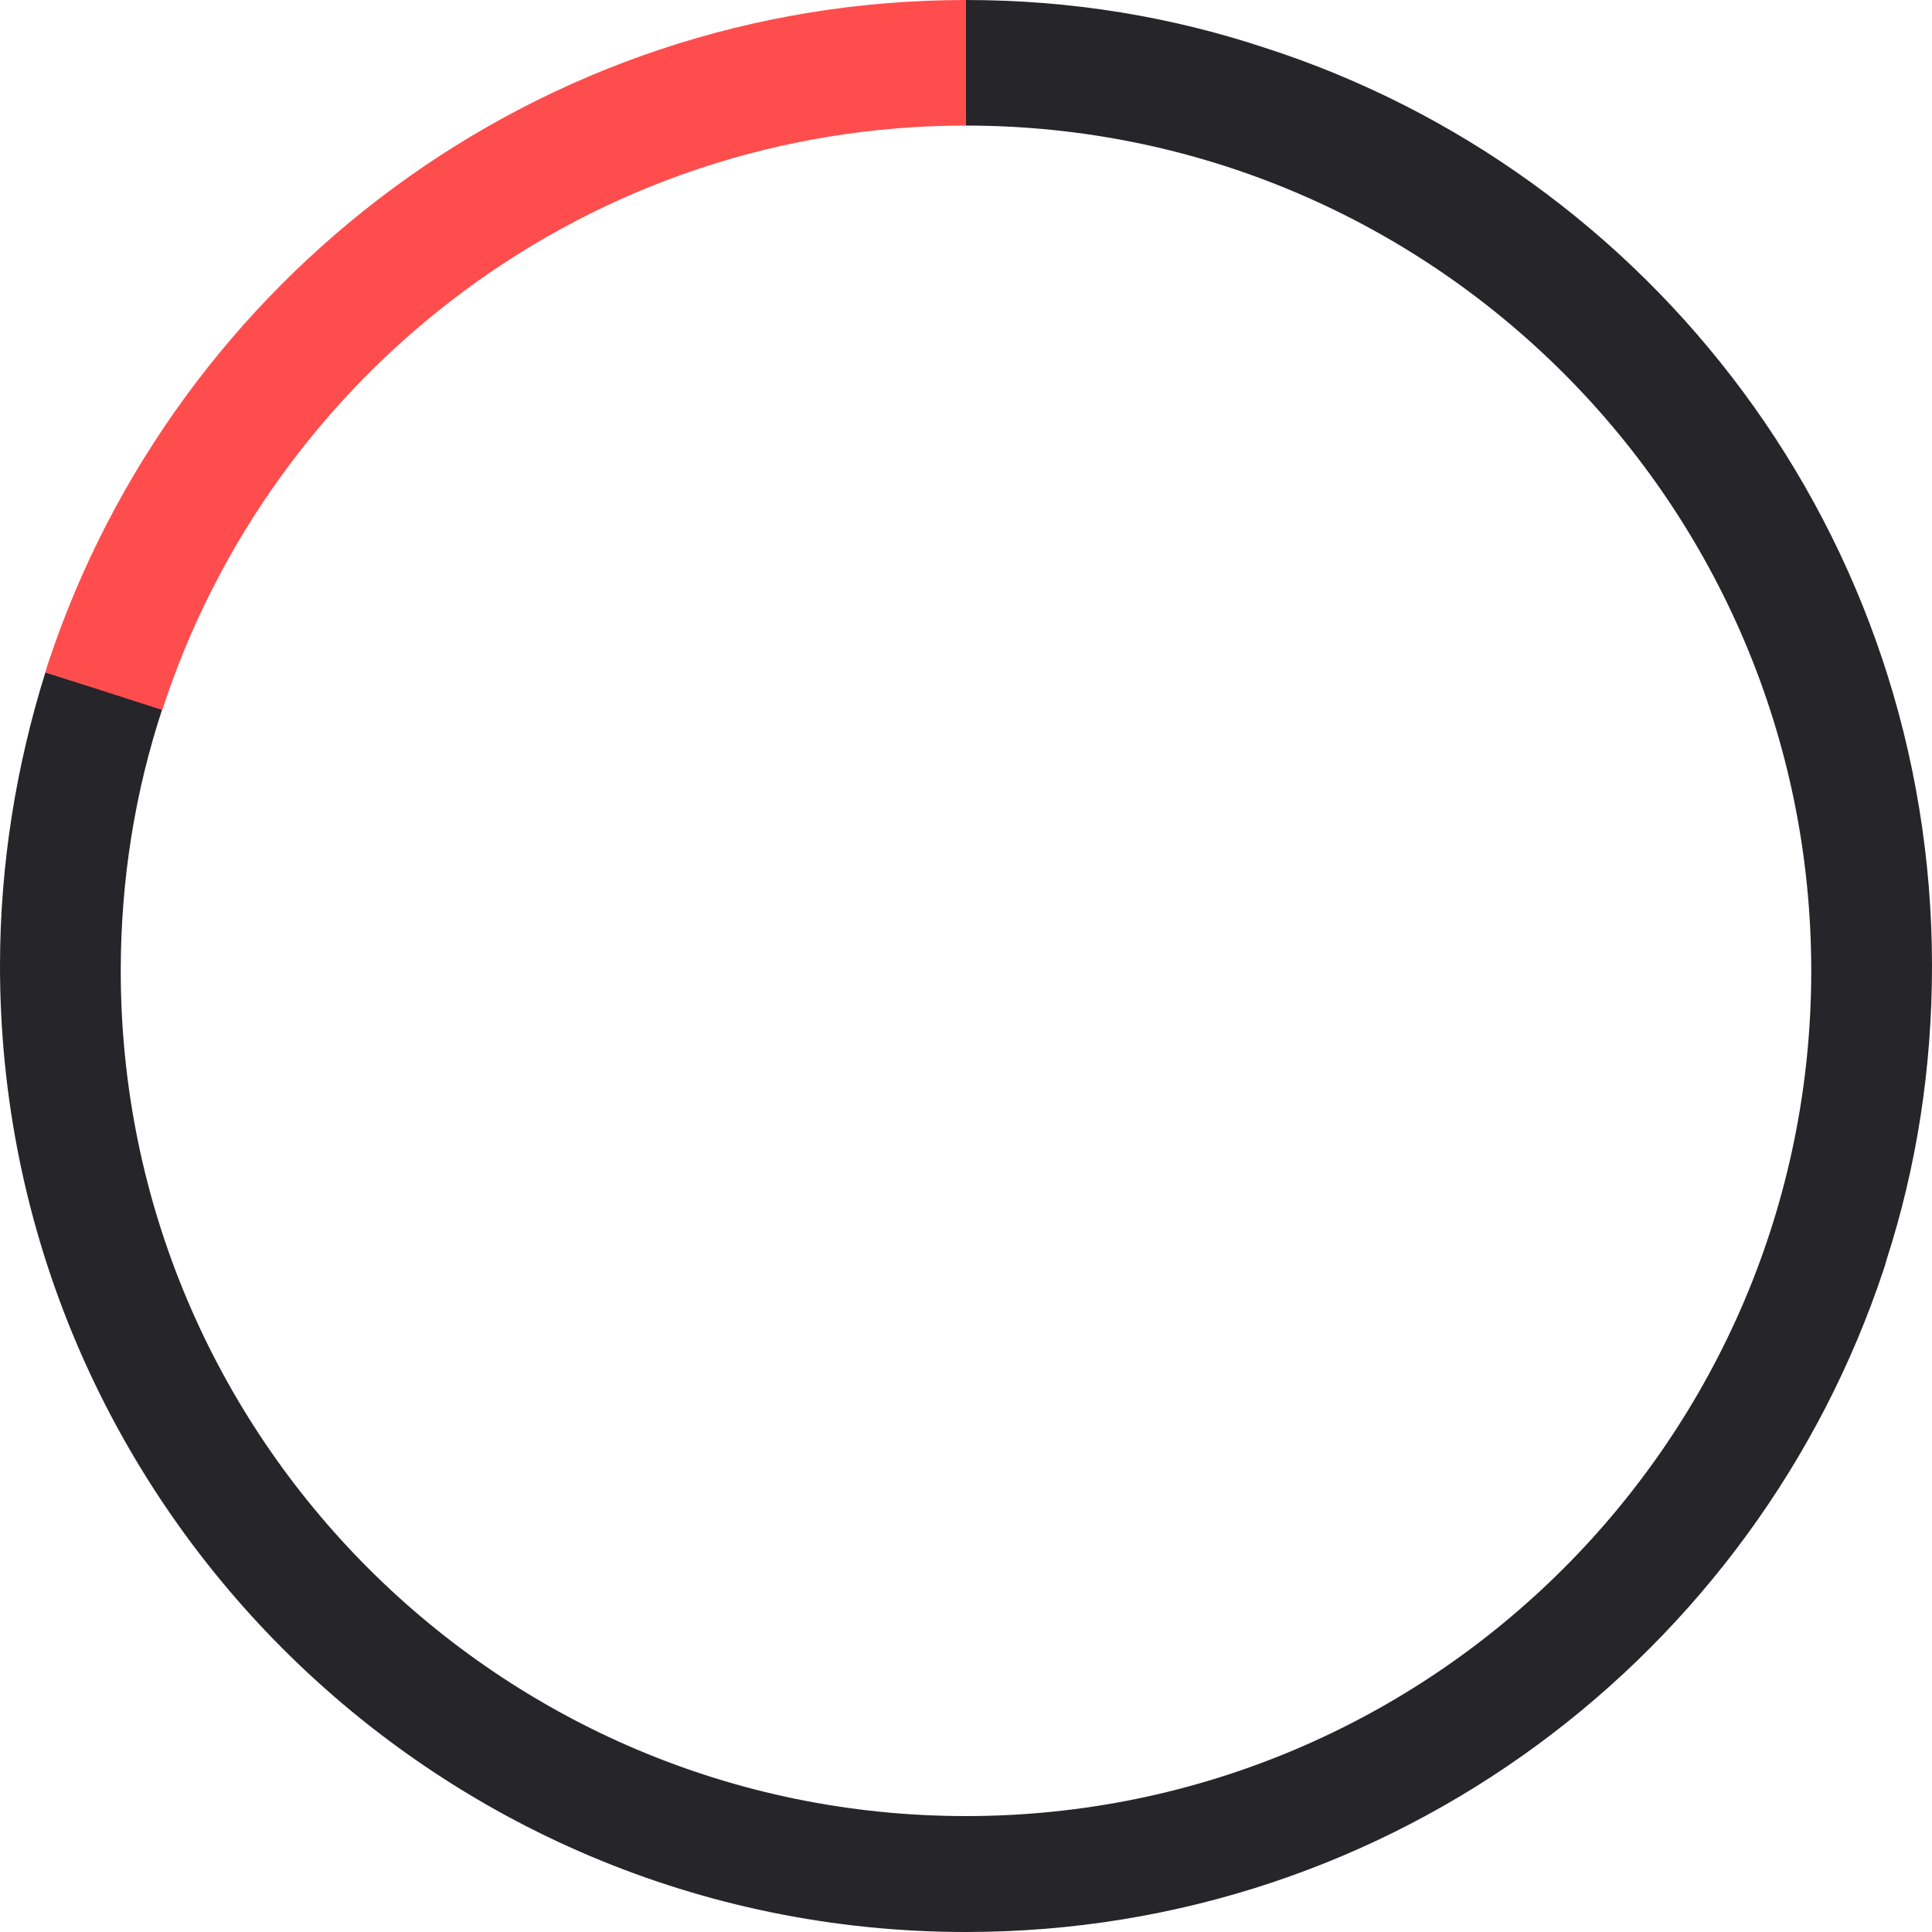
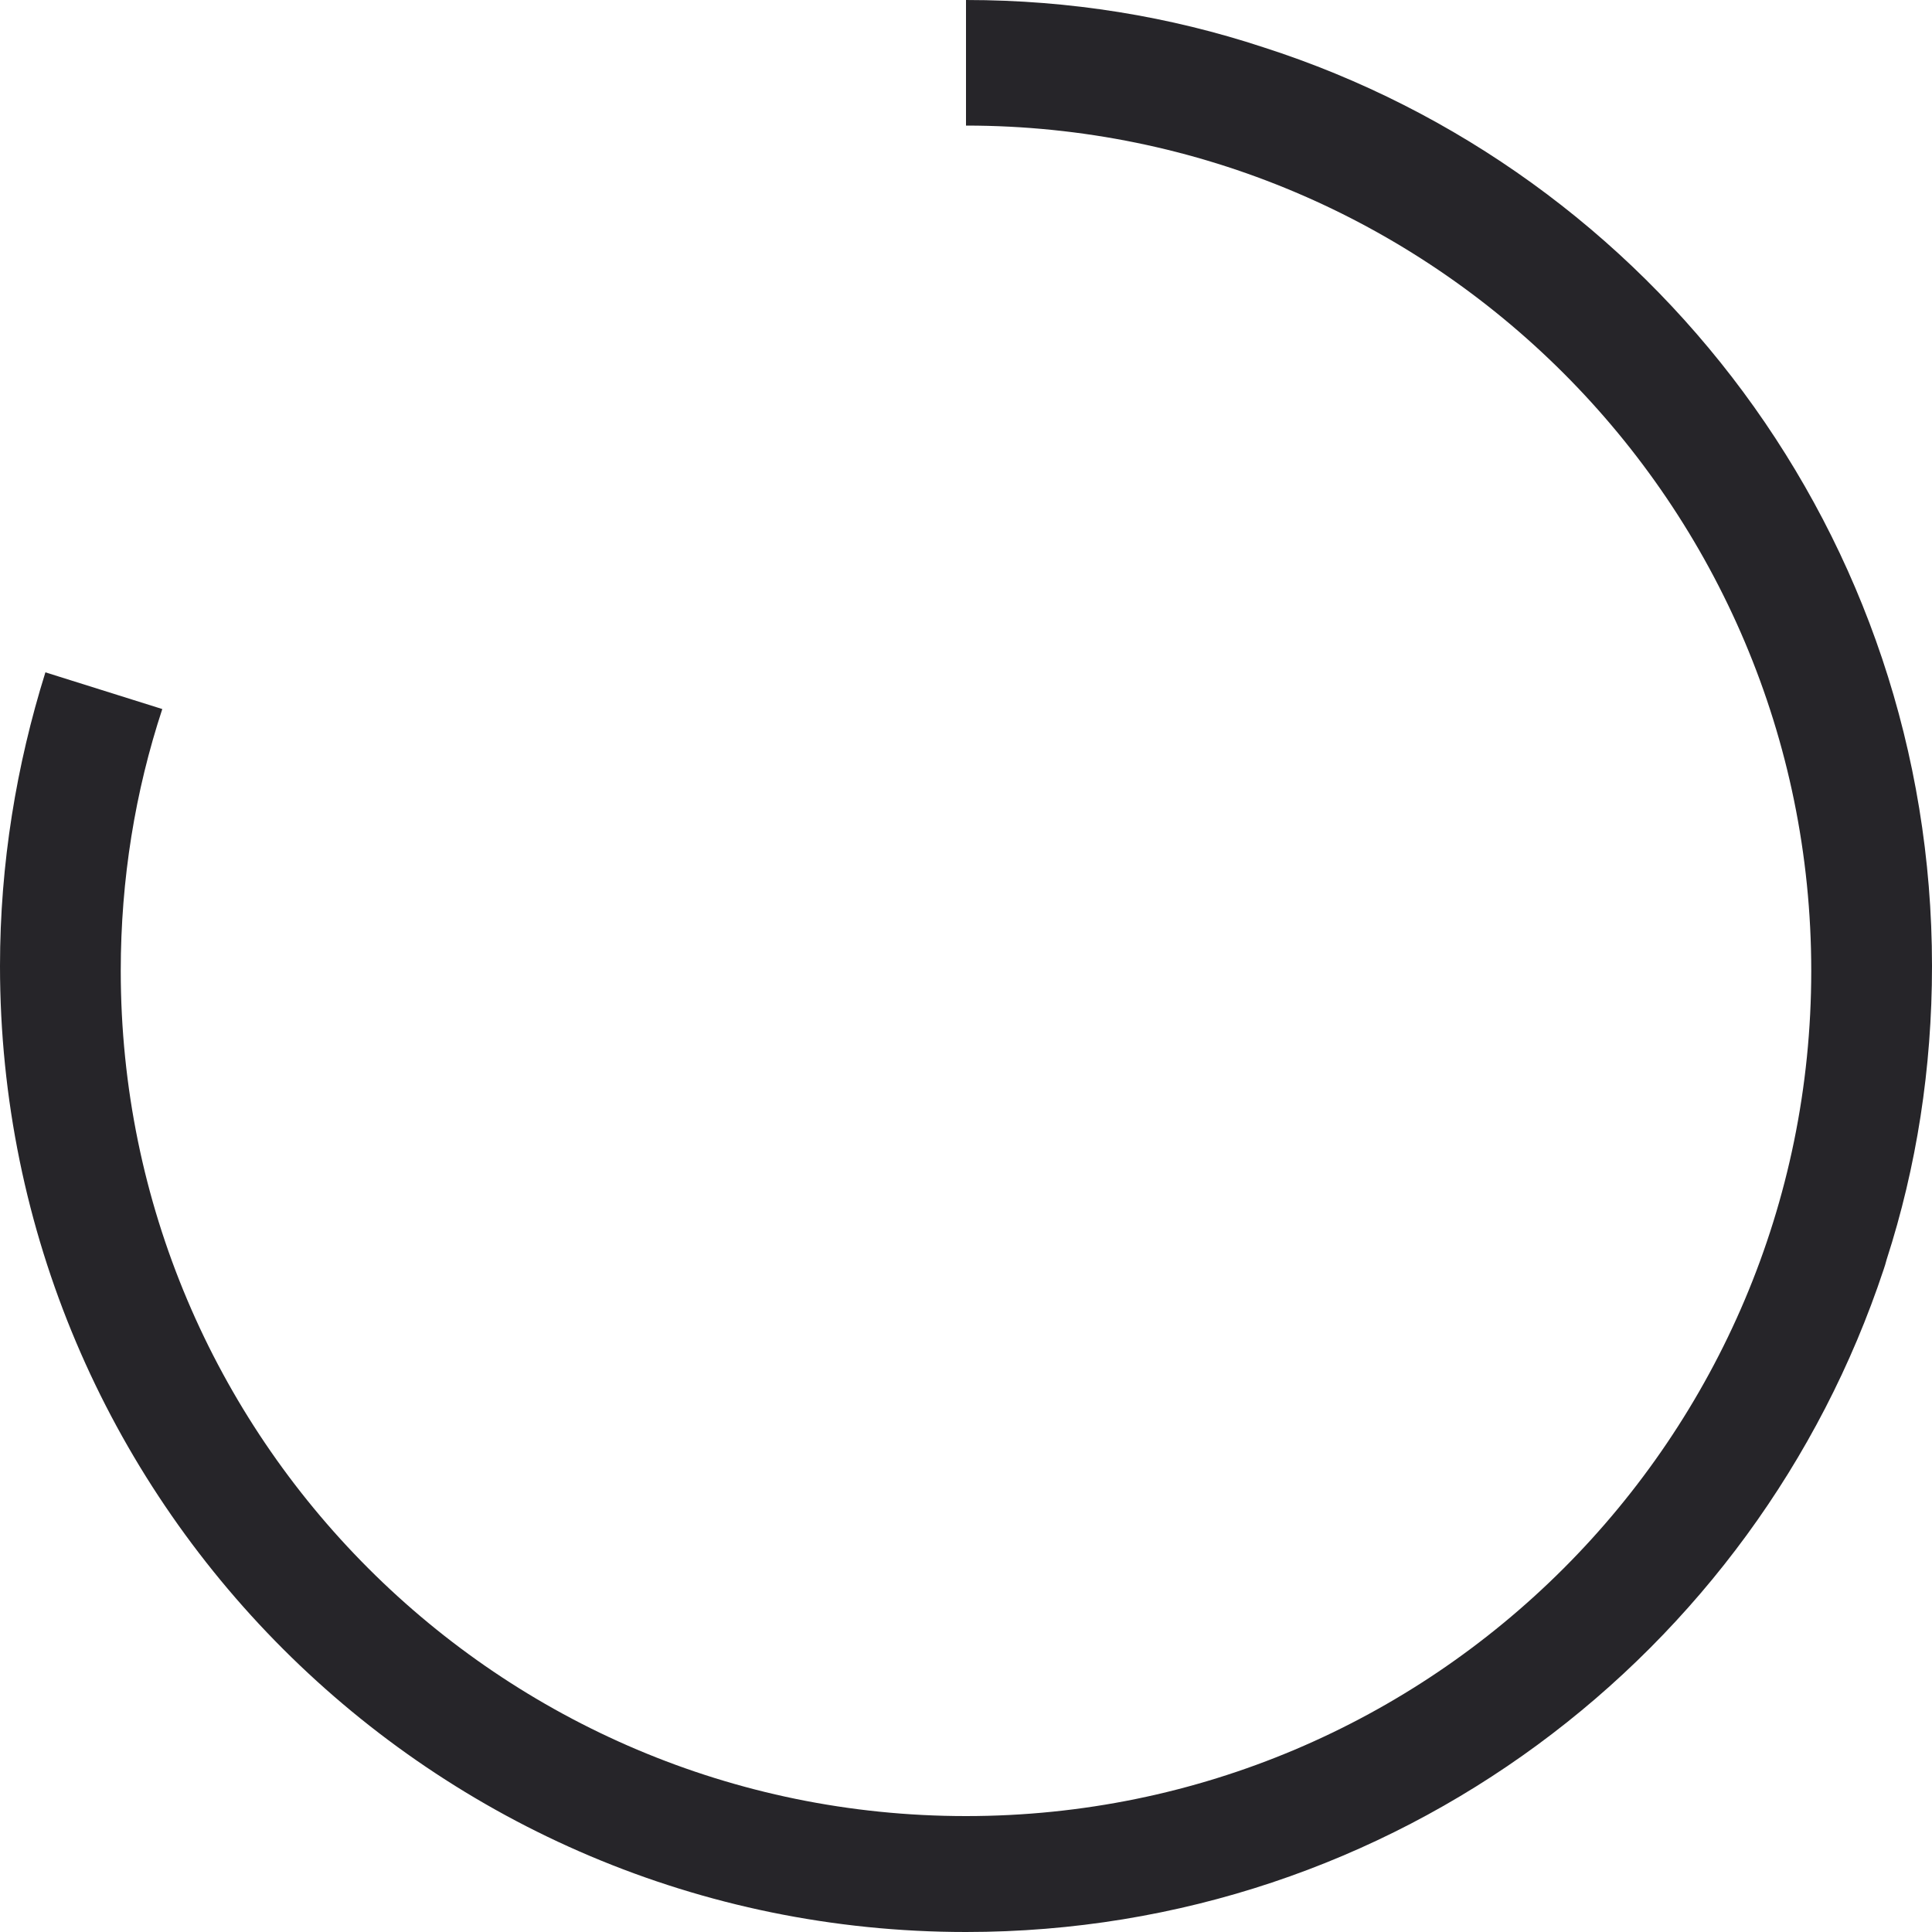
<svg xmlns="http://www.w3.org/2000/svg" id="Слой_1" x="0px" y="0px" viewBox="0 0 200 200" style="enable-background:new 0 0 200 200;" xml:space="preserve">
  <style type="text/css"> .st0{display:none;} .st1{display:inline;fill:#32FF79;} .st2{fill:none;} .st3{fill-rule:evenodd;clip-rule:evenodd;fill:#262529;} .st4{fill:#FF4D4D;} </style>
  <g id="Слой_1_1_"> </g>
  <g class="st0">
-     <rect x="99.5" y="-25" class="st1" width="1" height="250" />
-   </g>
-   <path class="st2" d="M25,100c0,41.4,33.6,75,75,75s75-33.6,75-75c0-33.4-21.8-61.6-51.9-71.4L100,25C58.6,25,25,58.6,25,100z" />
-   <path class="st2" d="M25,100c0,41.4,33.6,75,75,75c33.2,0,61.3-21.5,71.2-51.3L28.5,77.3C26.2,84.5,25,92.1,25,100z" />
+     </g>
+   <path class="st2" d="M25,100c33.2,0,61.3-21.5,71.2-51.3L28.5,77.3C26.2,84.5,25,92.1,25,100z" />
  <path class="st3" d="M130.8,4.9C121.1,1.7,110.8,0,100,0v13c48.3,0,87.5,39.2,87.5,87.5S148.3,188,100,188s-87.5-39.2-87.5-87.5 c0-9.5,1.5-18.6,4.3-27.1L4.7,69.6C1.7,79.2,0,89.4,0,100c0,55.2,44.8,100,100,100c44.3,0,81.8-28.8,95-68.6c0.1-0.3,0.2-0.6,0.3-1 c3.1-9.6,4.7-19.8,4.7-30.4C200,55.5,171,17.8,130.8,4.9z" />
-   <path class="st4" d="M100,13V0C55.7,0,18.2,28.8,5,68.6c-0.1,0.3-0.2,0.6-0.3,1l12.1,3.9C28.2,38.4,61.1,13,100,13z" />
</svg>